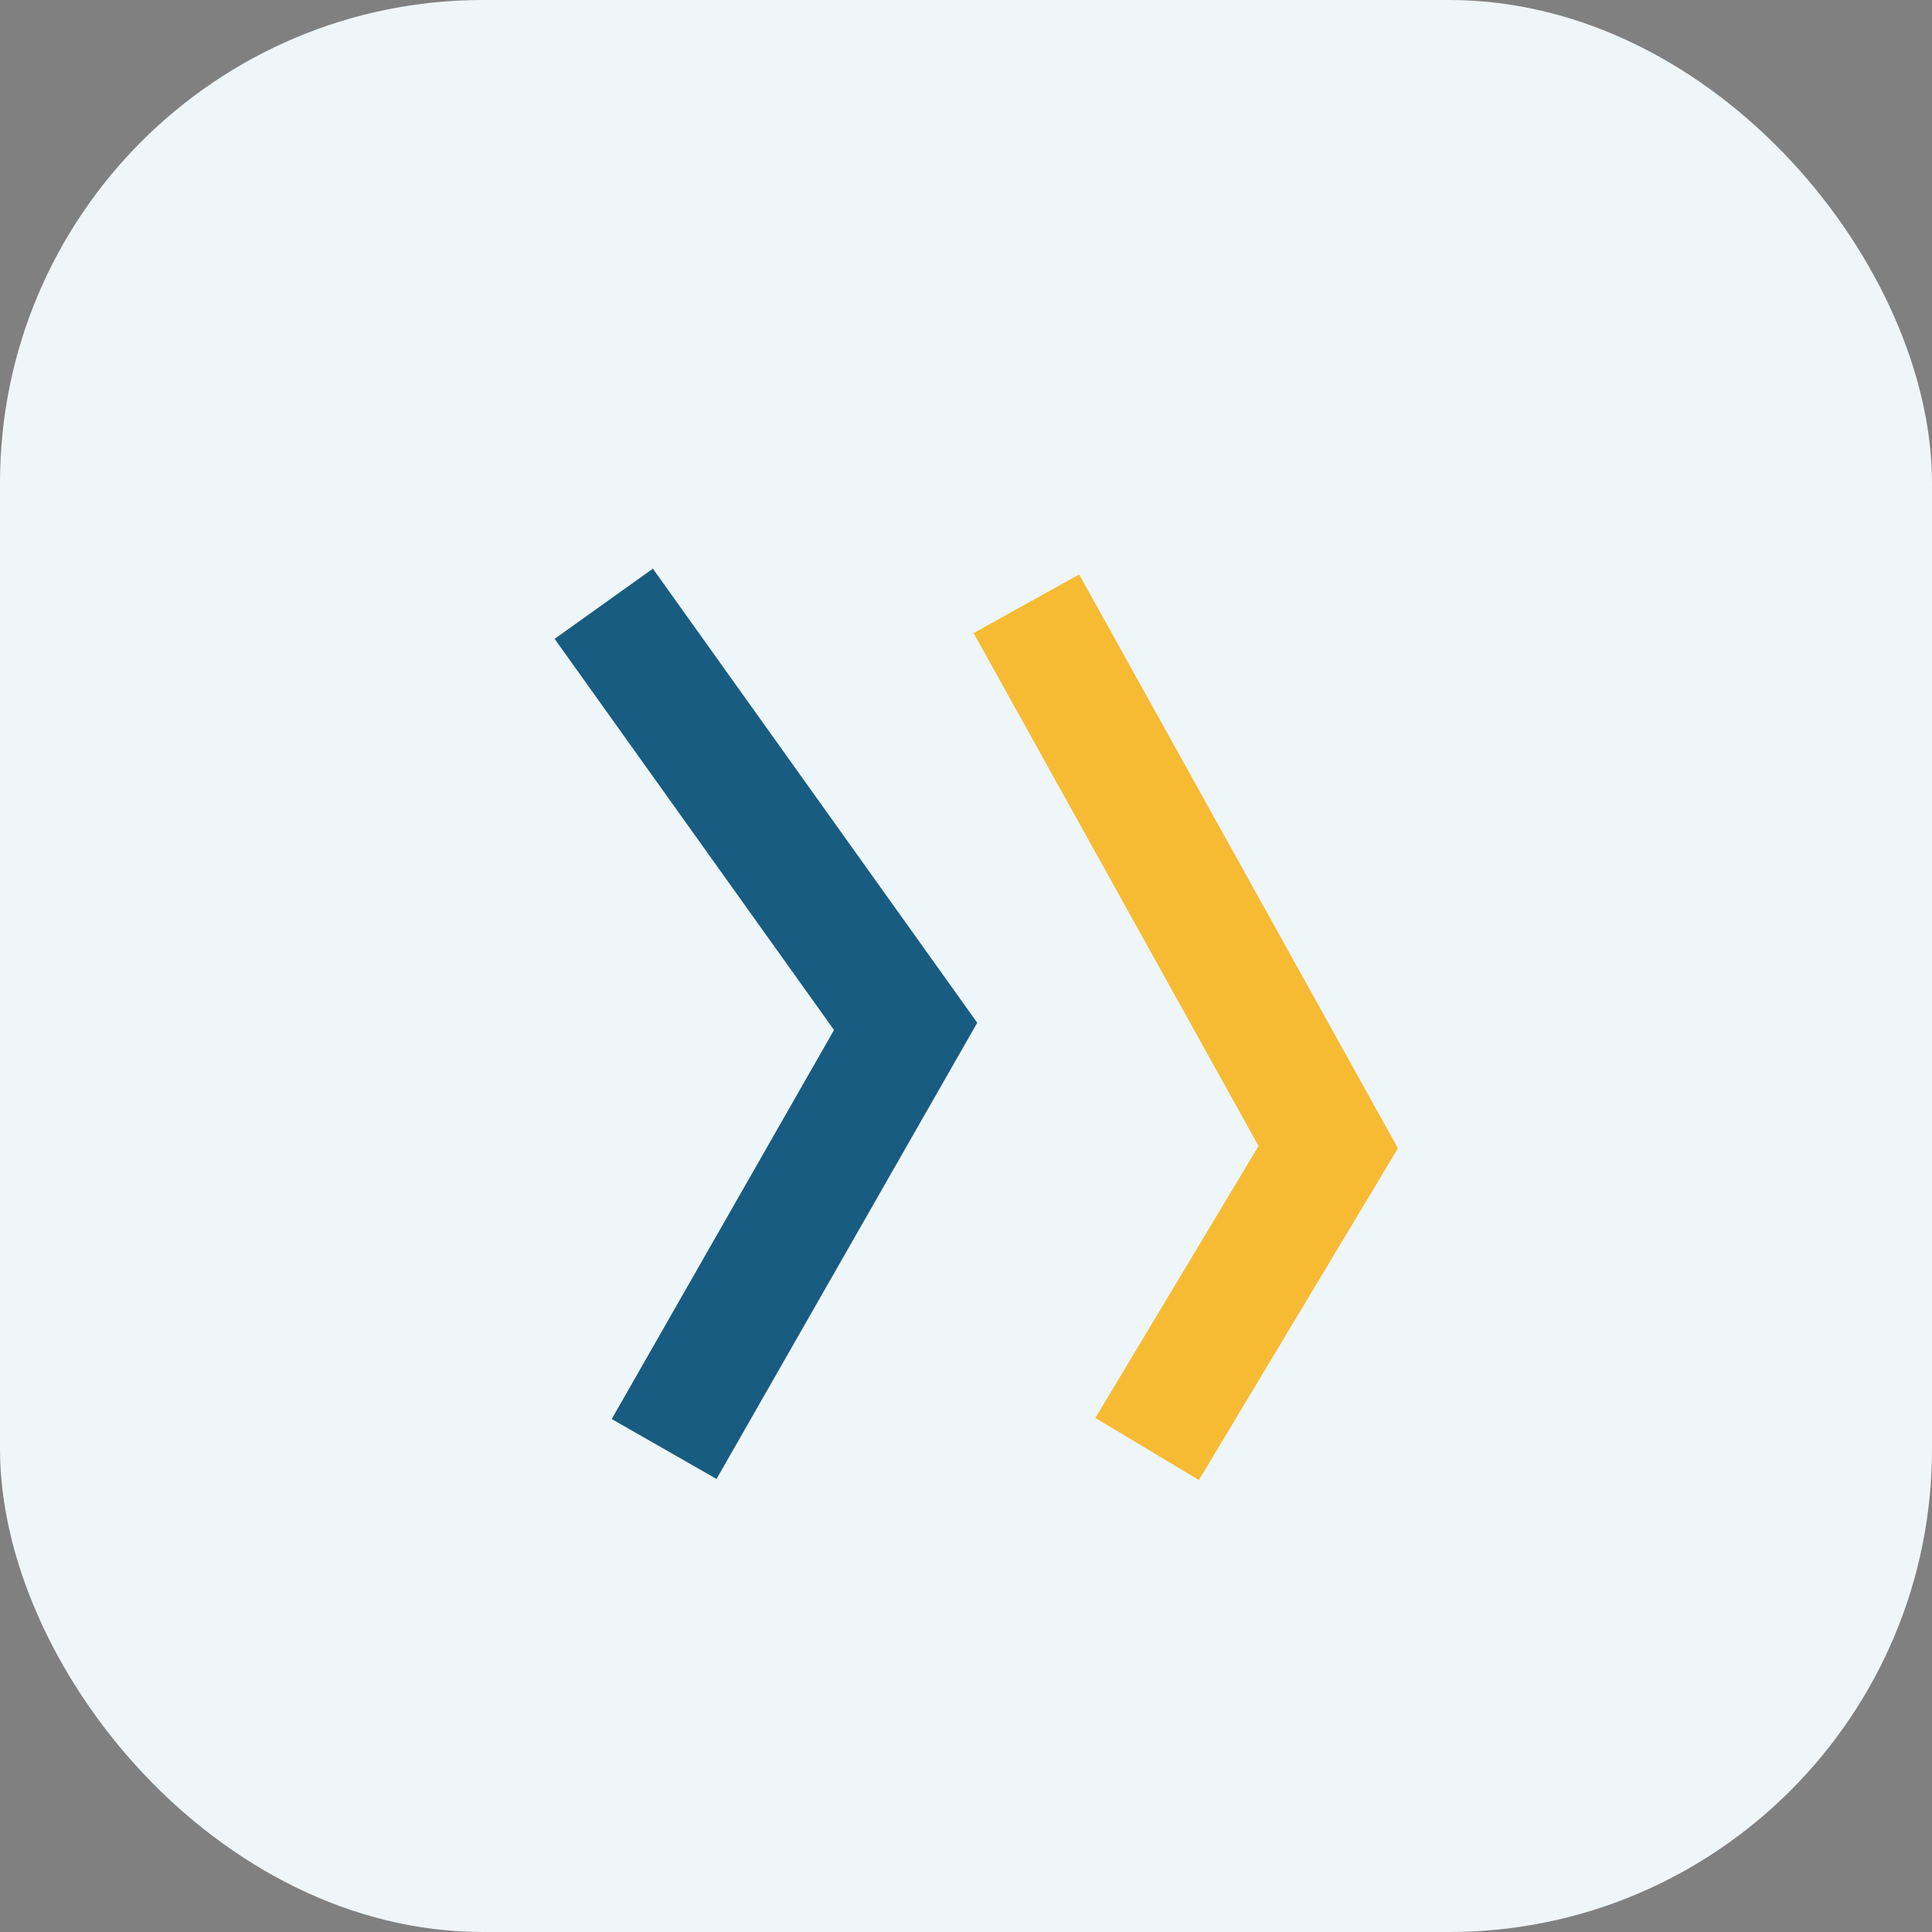
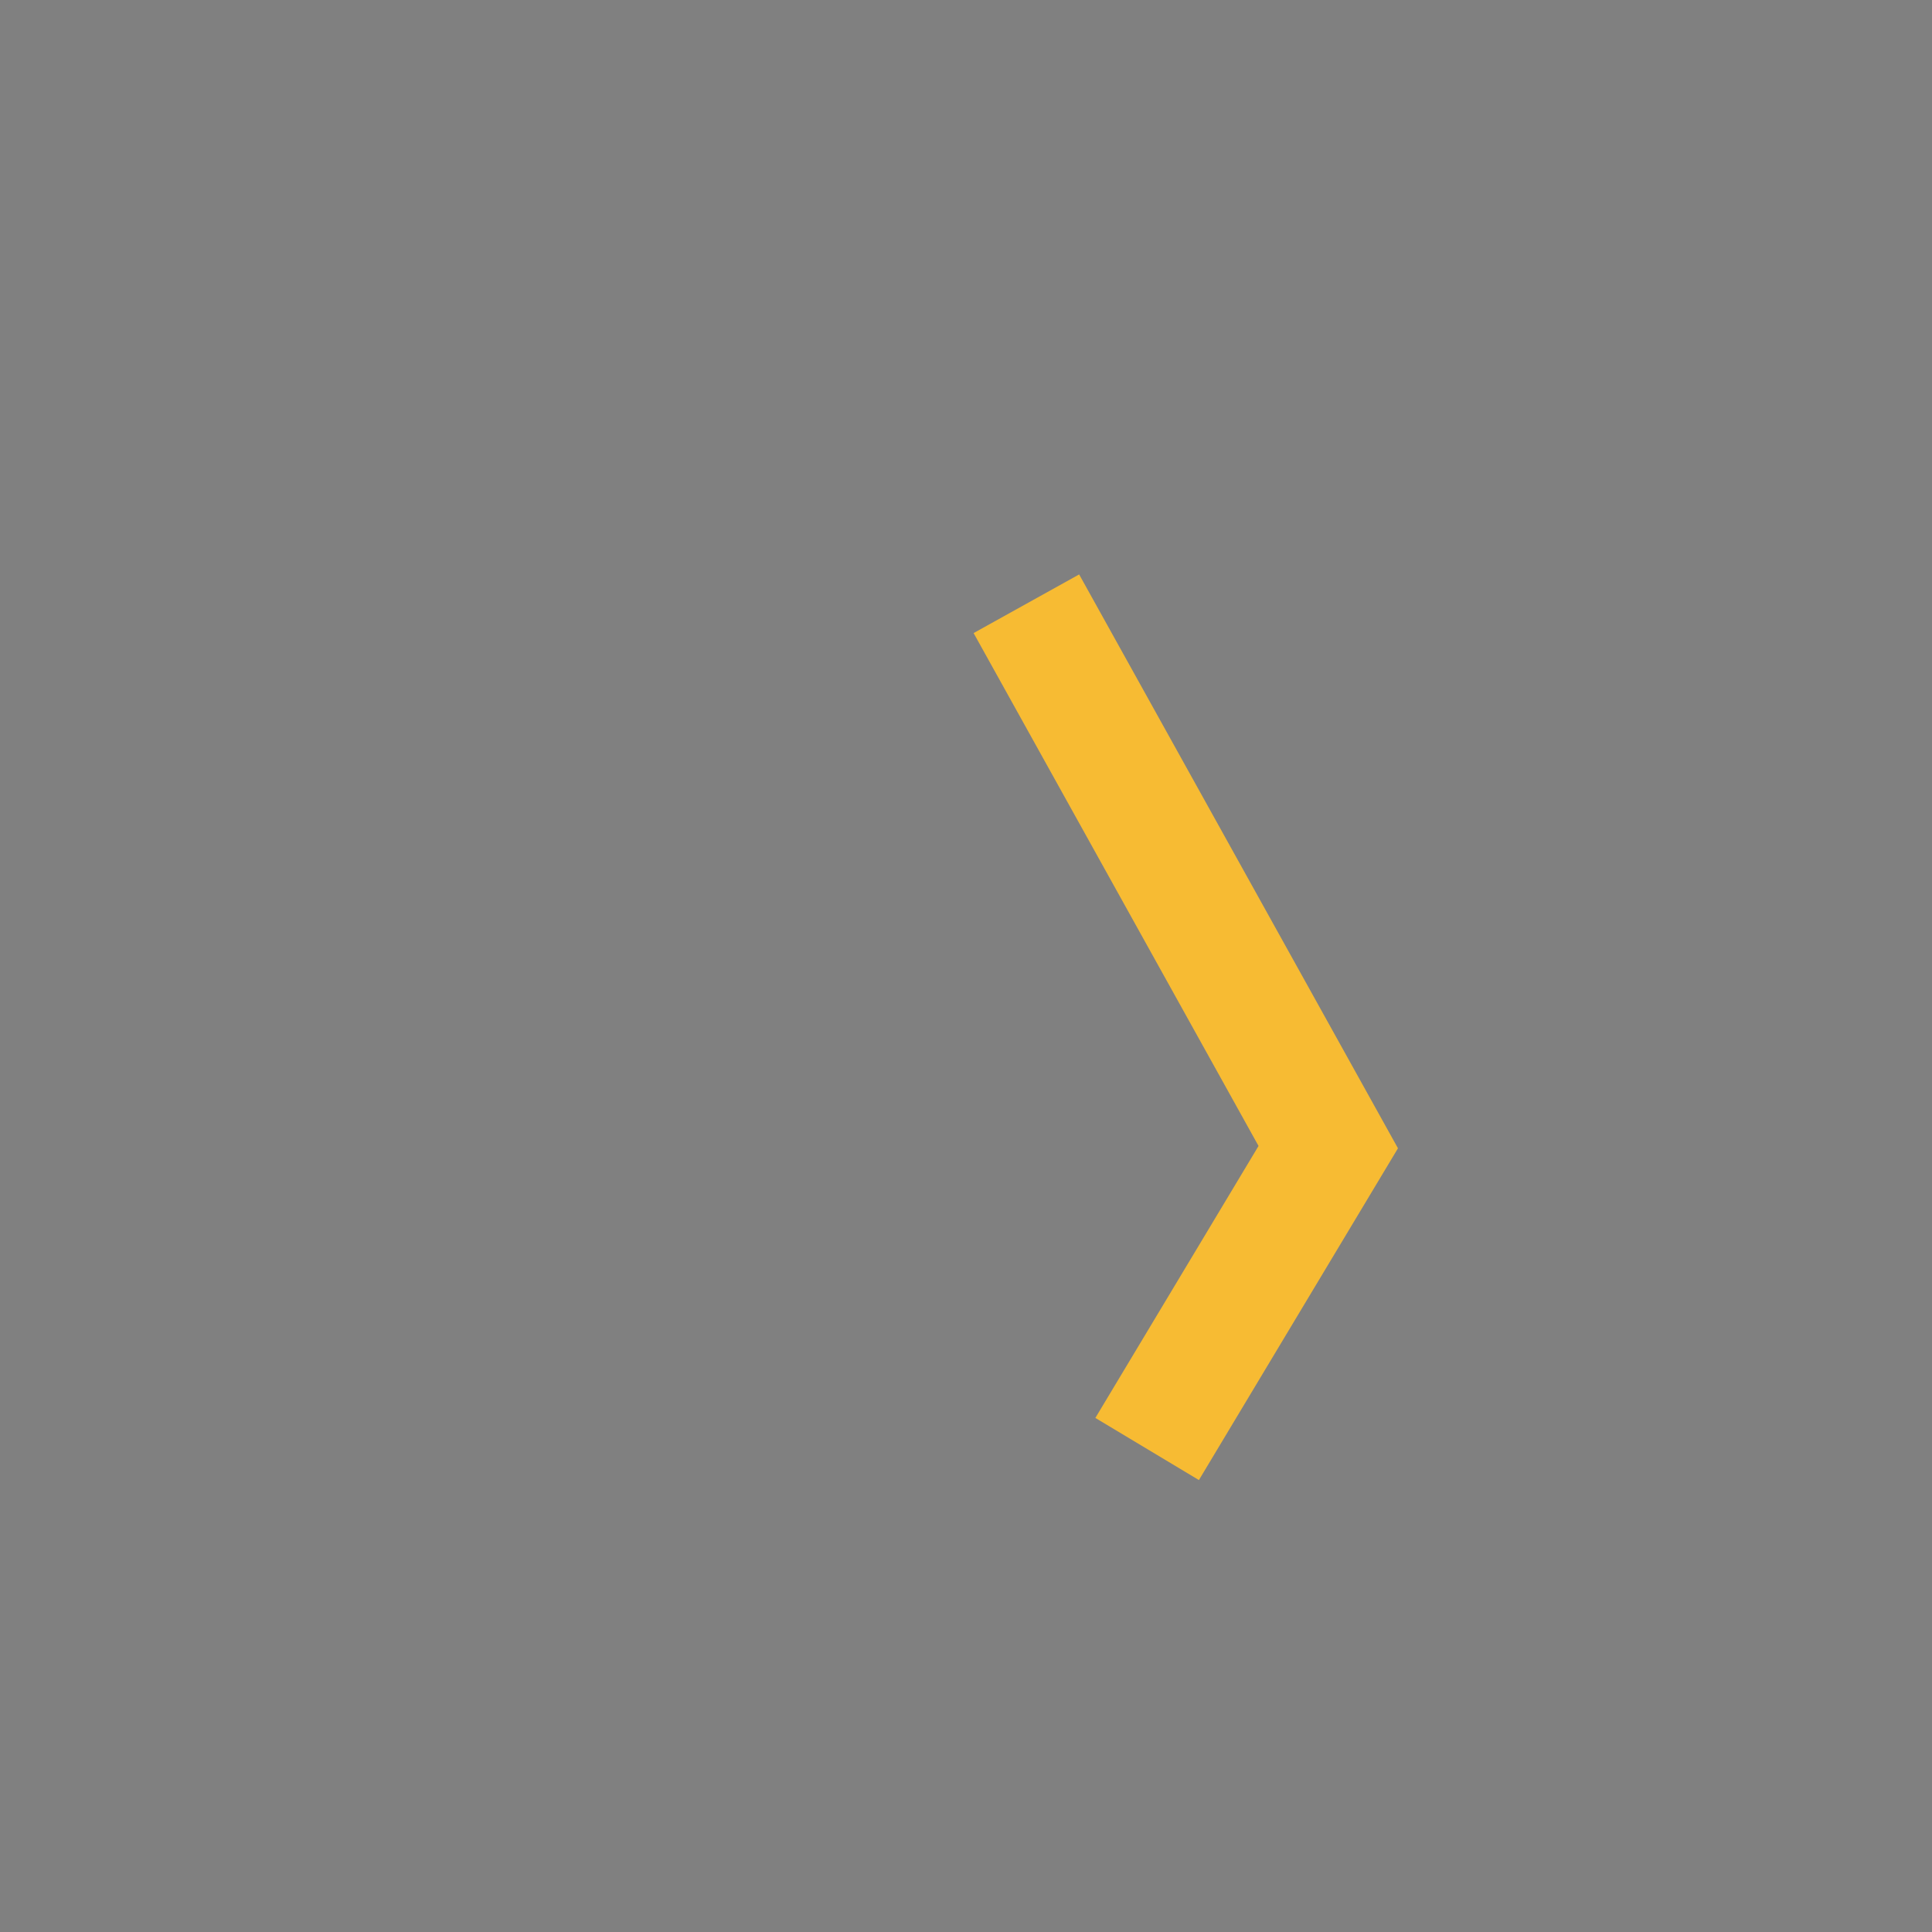
<svg xmlns="http://www.w3.org/2000/svg" width="32" height="32" viewBox="0 0 32 32">
  <rect x="0" y="0" width="32" height="32" fill="#808080" stroke="none" />
-   <rect width="32" height="32" rx="8" fill="#EFF6FA" />
-   <path d="M10 10l5 7-4 7" stroke="#185C81" stroke-width="2" fill="none" />
  <path d="M17 10l5 9-3 5" stroke="#F7BB33" stroke-width="2" fill="none" />
</svg>